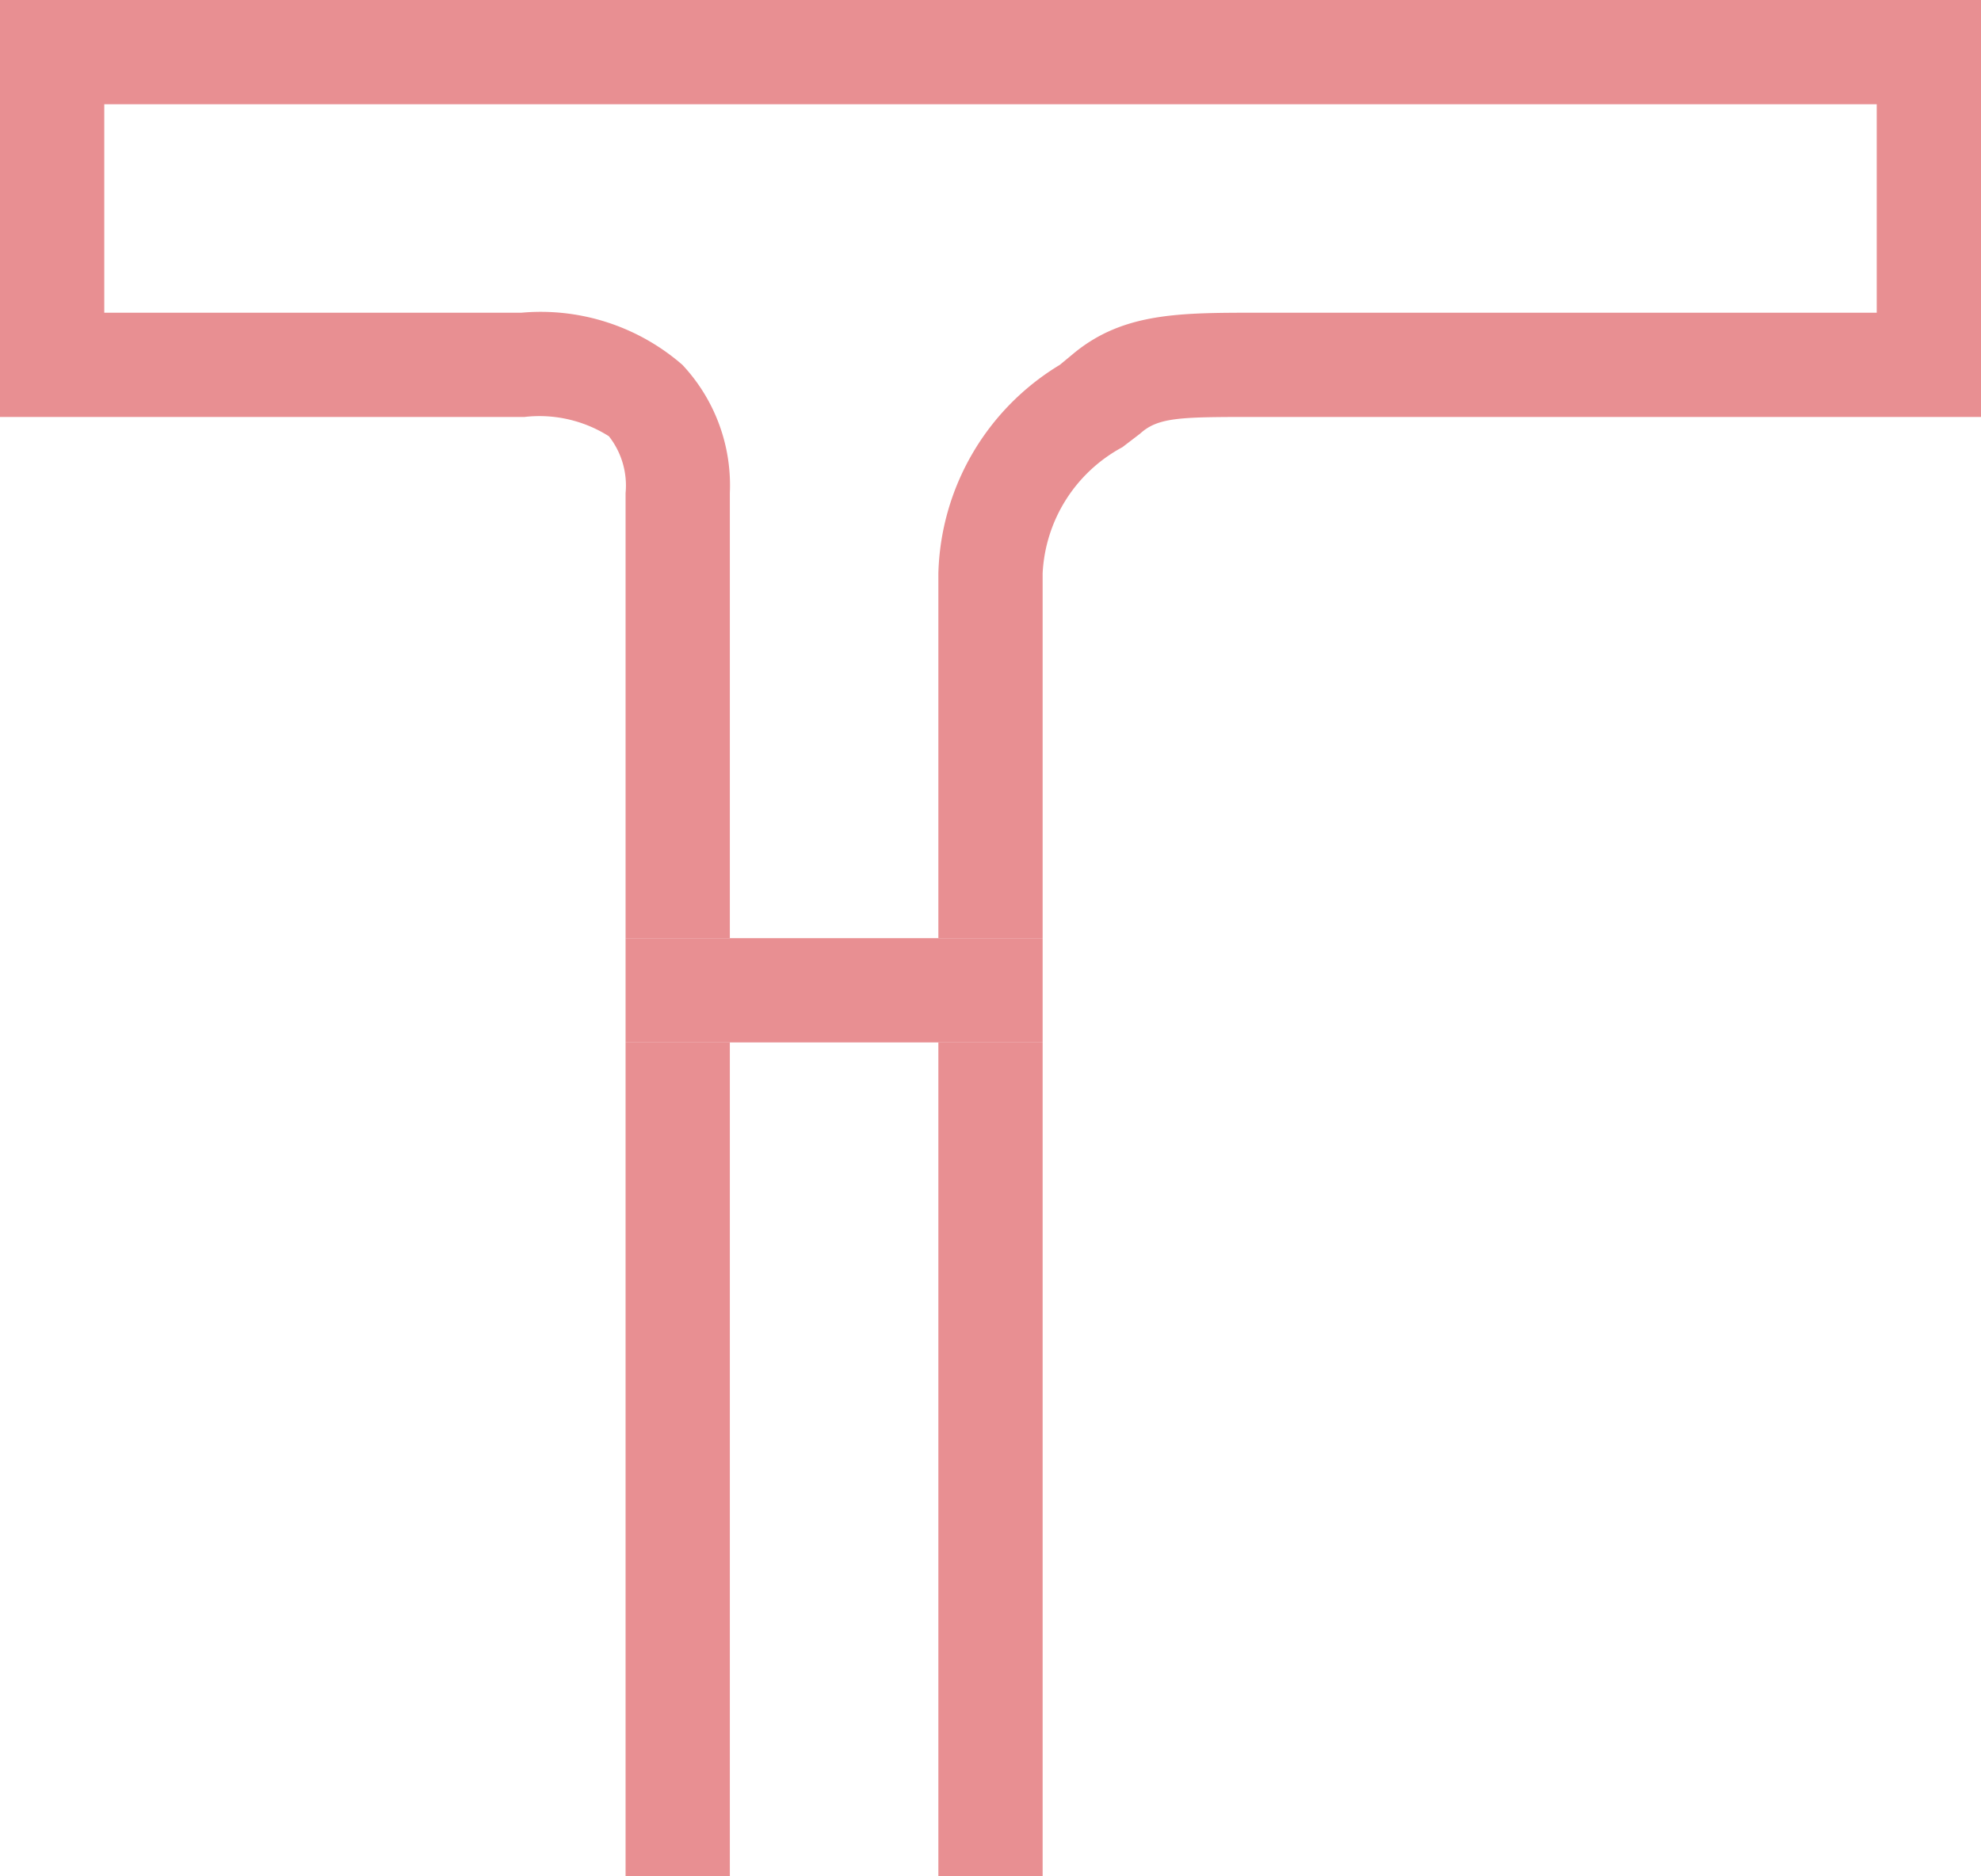
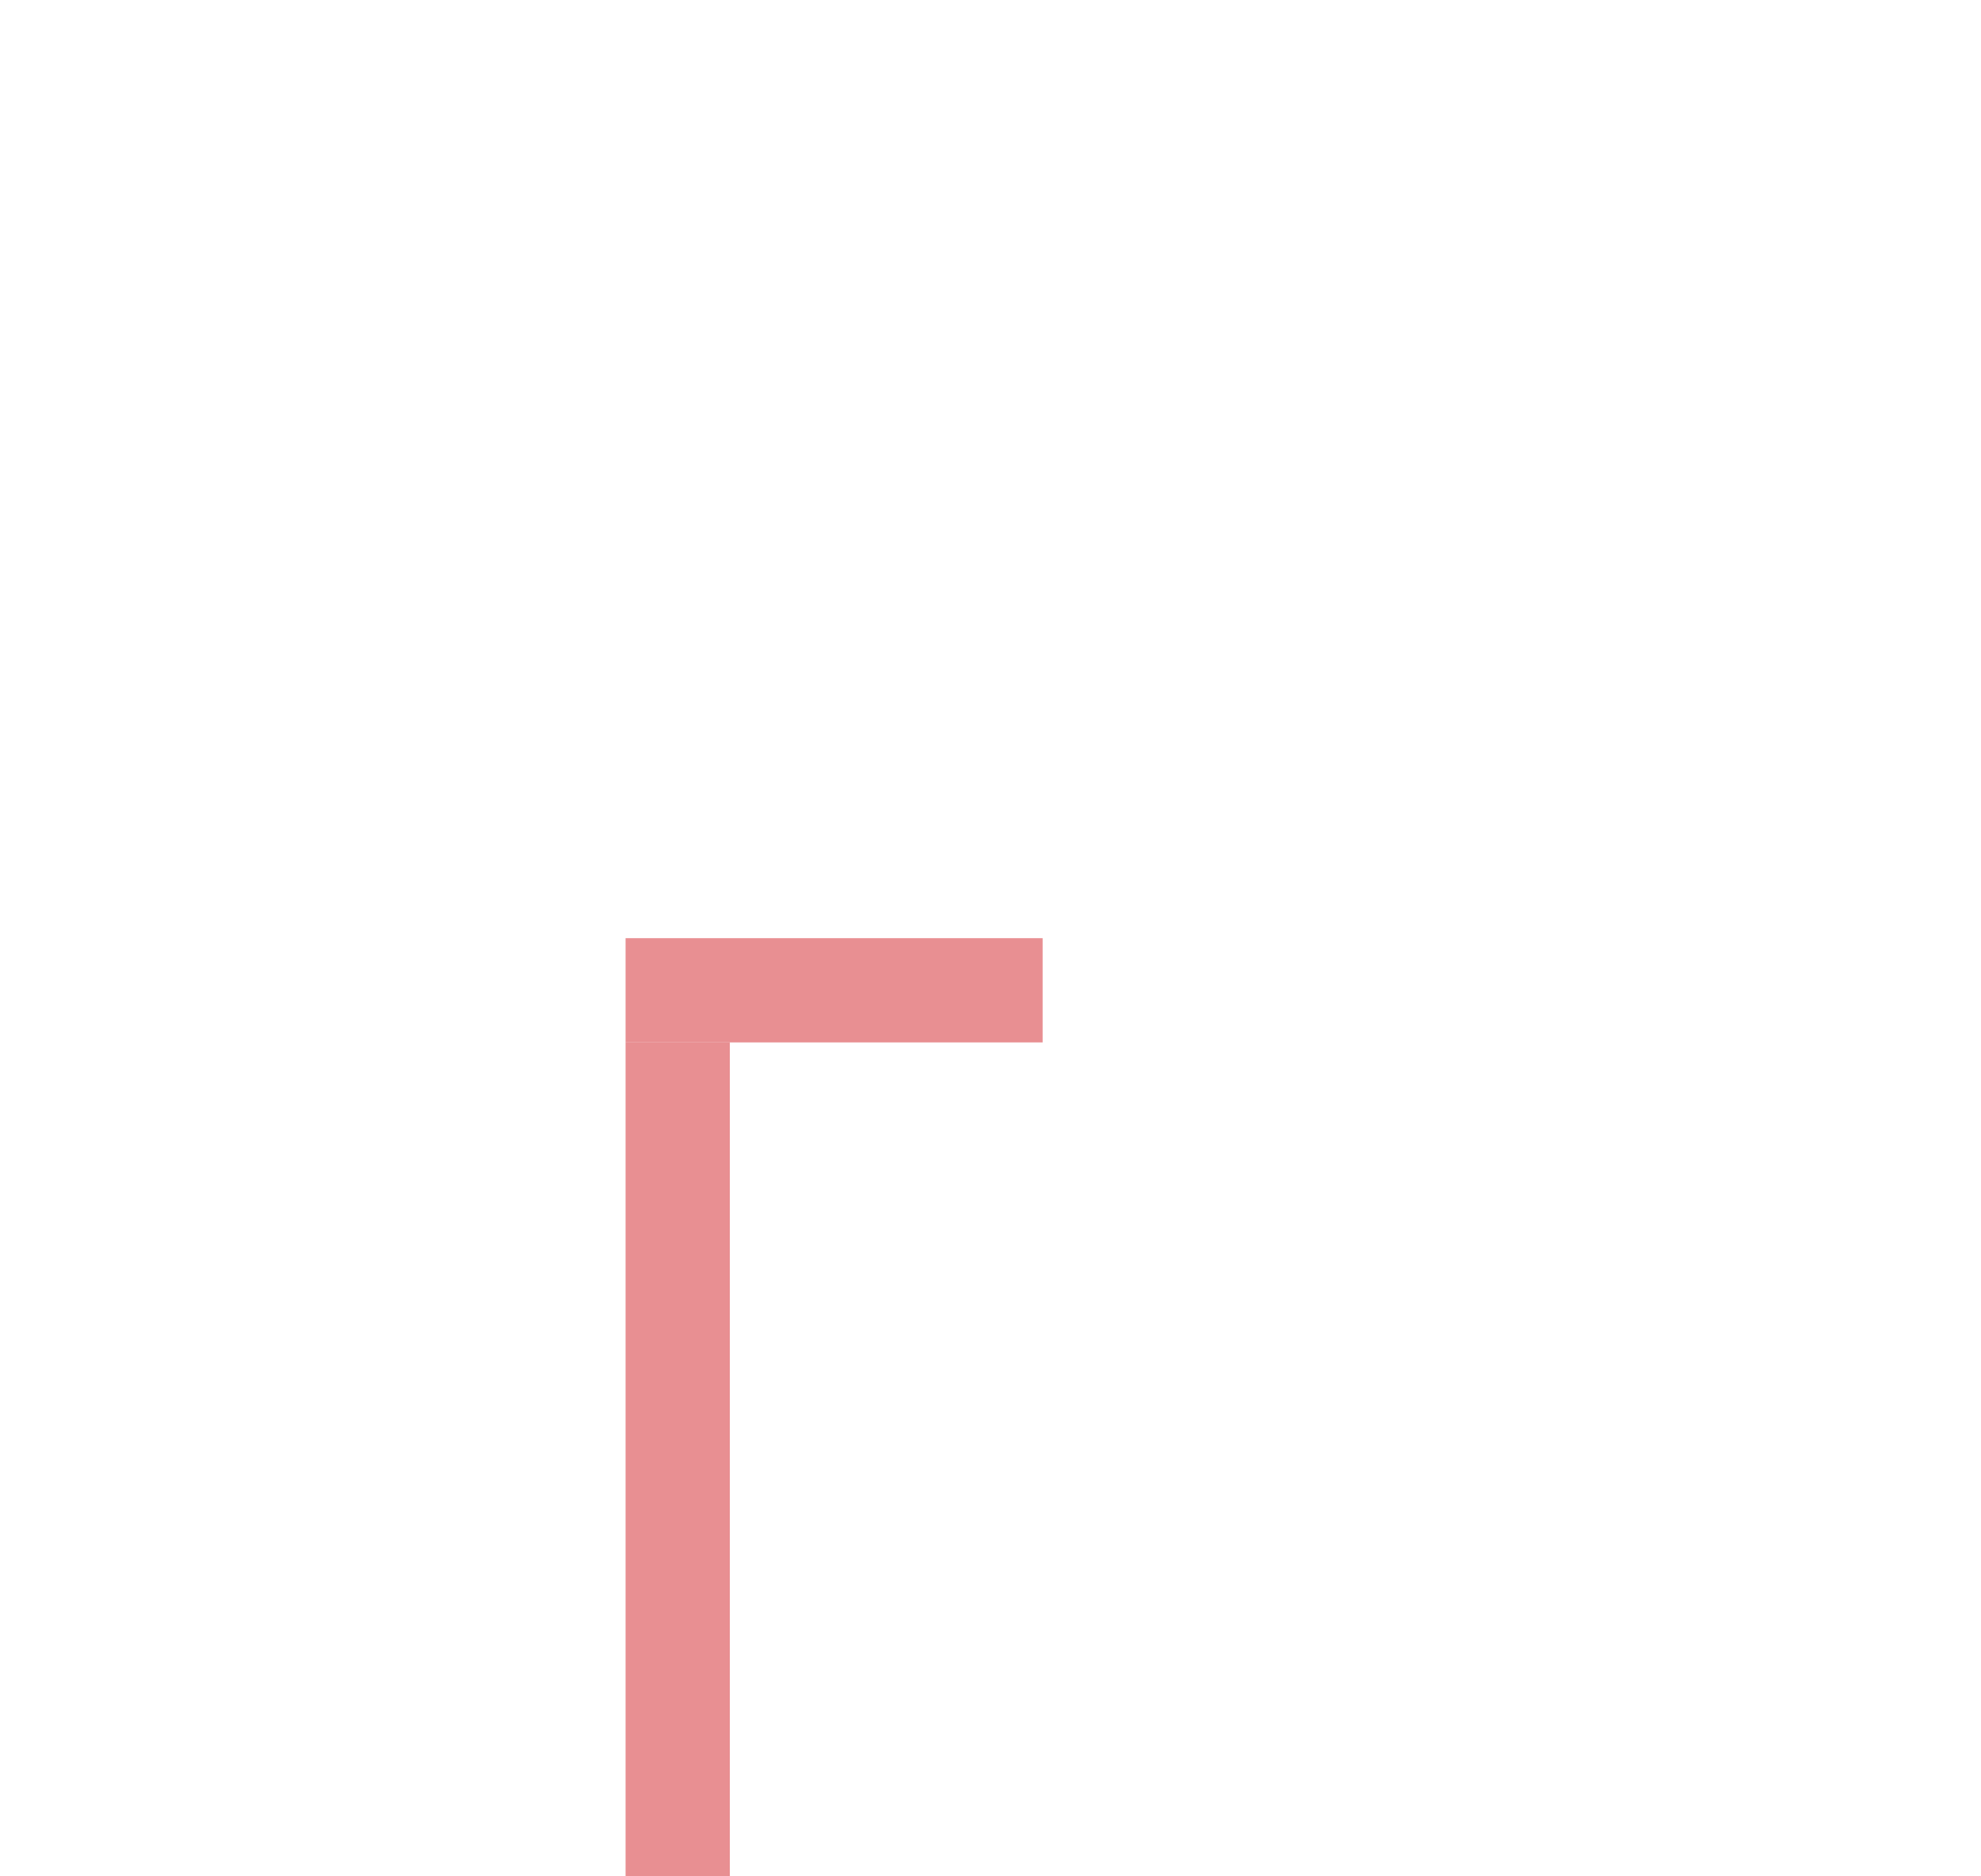
<svg xmlns="http://www.w3.org/2000/svg" viewBox="0 0 38 36">
  <defs>
    <style>.cls-1{fill:none;}.cls-2{fill:#e88f92;}</style>
  </defs>
  <title>アセット 18</title>
  <g id="レイヤー_2" data-name="レイヤー 2">
    <g id="ピクト">
      <rect class="cls-1" x="14" y="20" width="4" height="16" />
      <path class="cls-1" d="M18,11a4.82,4.82,0,0,1,2.33-4l.29-.23C21.56,6,22.63,6,24.1,6H36V2H2V6h8a4.14,4.14,0,0,1,3.09,1A3.38,3.38,0,0,1,14,9.46V18h4Z" />
-       <path class="cls-2" d="M0,0V8H10.06a2.49,2.49,0,0,1,1.62.37A1.53,1.53,0,0,1,12,9.46V18h2V9.46A3.38,3.38,0,0,0,13.09,7,4.14,4.14,0,0,0,10,6H2V2H36V6H24.1c-1.47,0-2.54,0-3.48.76L20.33,7A4.82,4.82,0,0,0,18,11v7h2V11a2.91,2.91,0,0,1,1.53-2.42l.34-.26C22.22,8,22.66,8,24.1,8H38V0Z" />
      <rect class="cls-2" x="12" y="20" width="2" height="16" />
-       <rect class="cls-2" x="18" y="20" width="2" height="16" />
      <polygon class="cls-2" points="14 18 12 18 12 20 14 20 18 20 20 20 20 18 18 18 14 18" />
    </g>
  </g>
</svg>